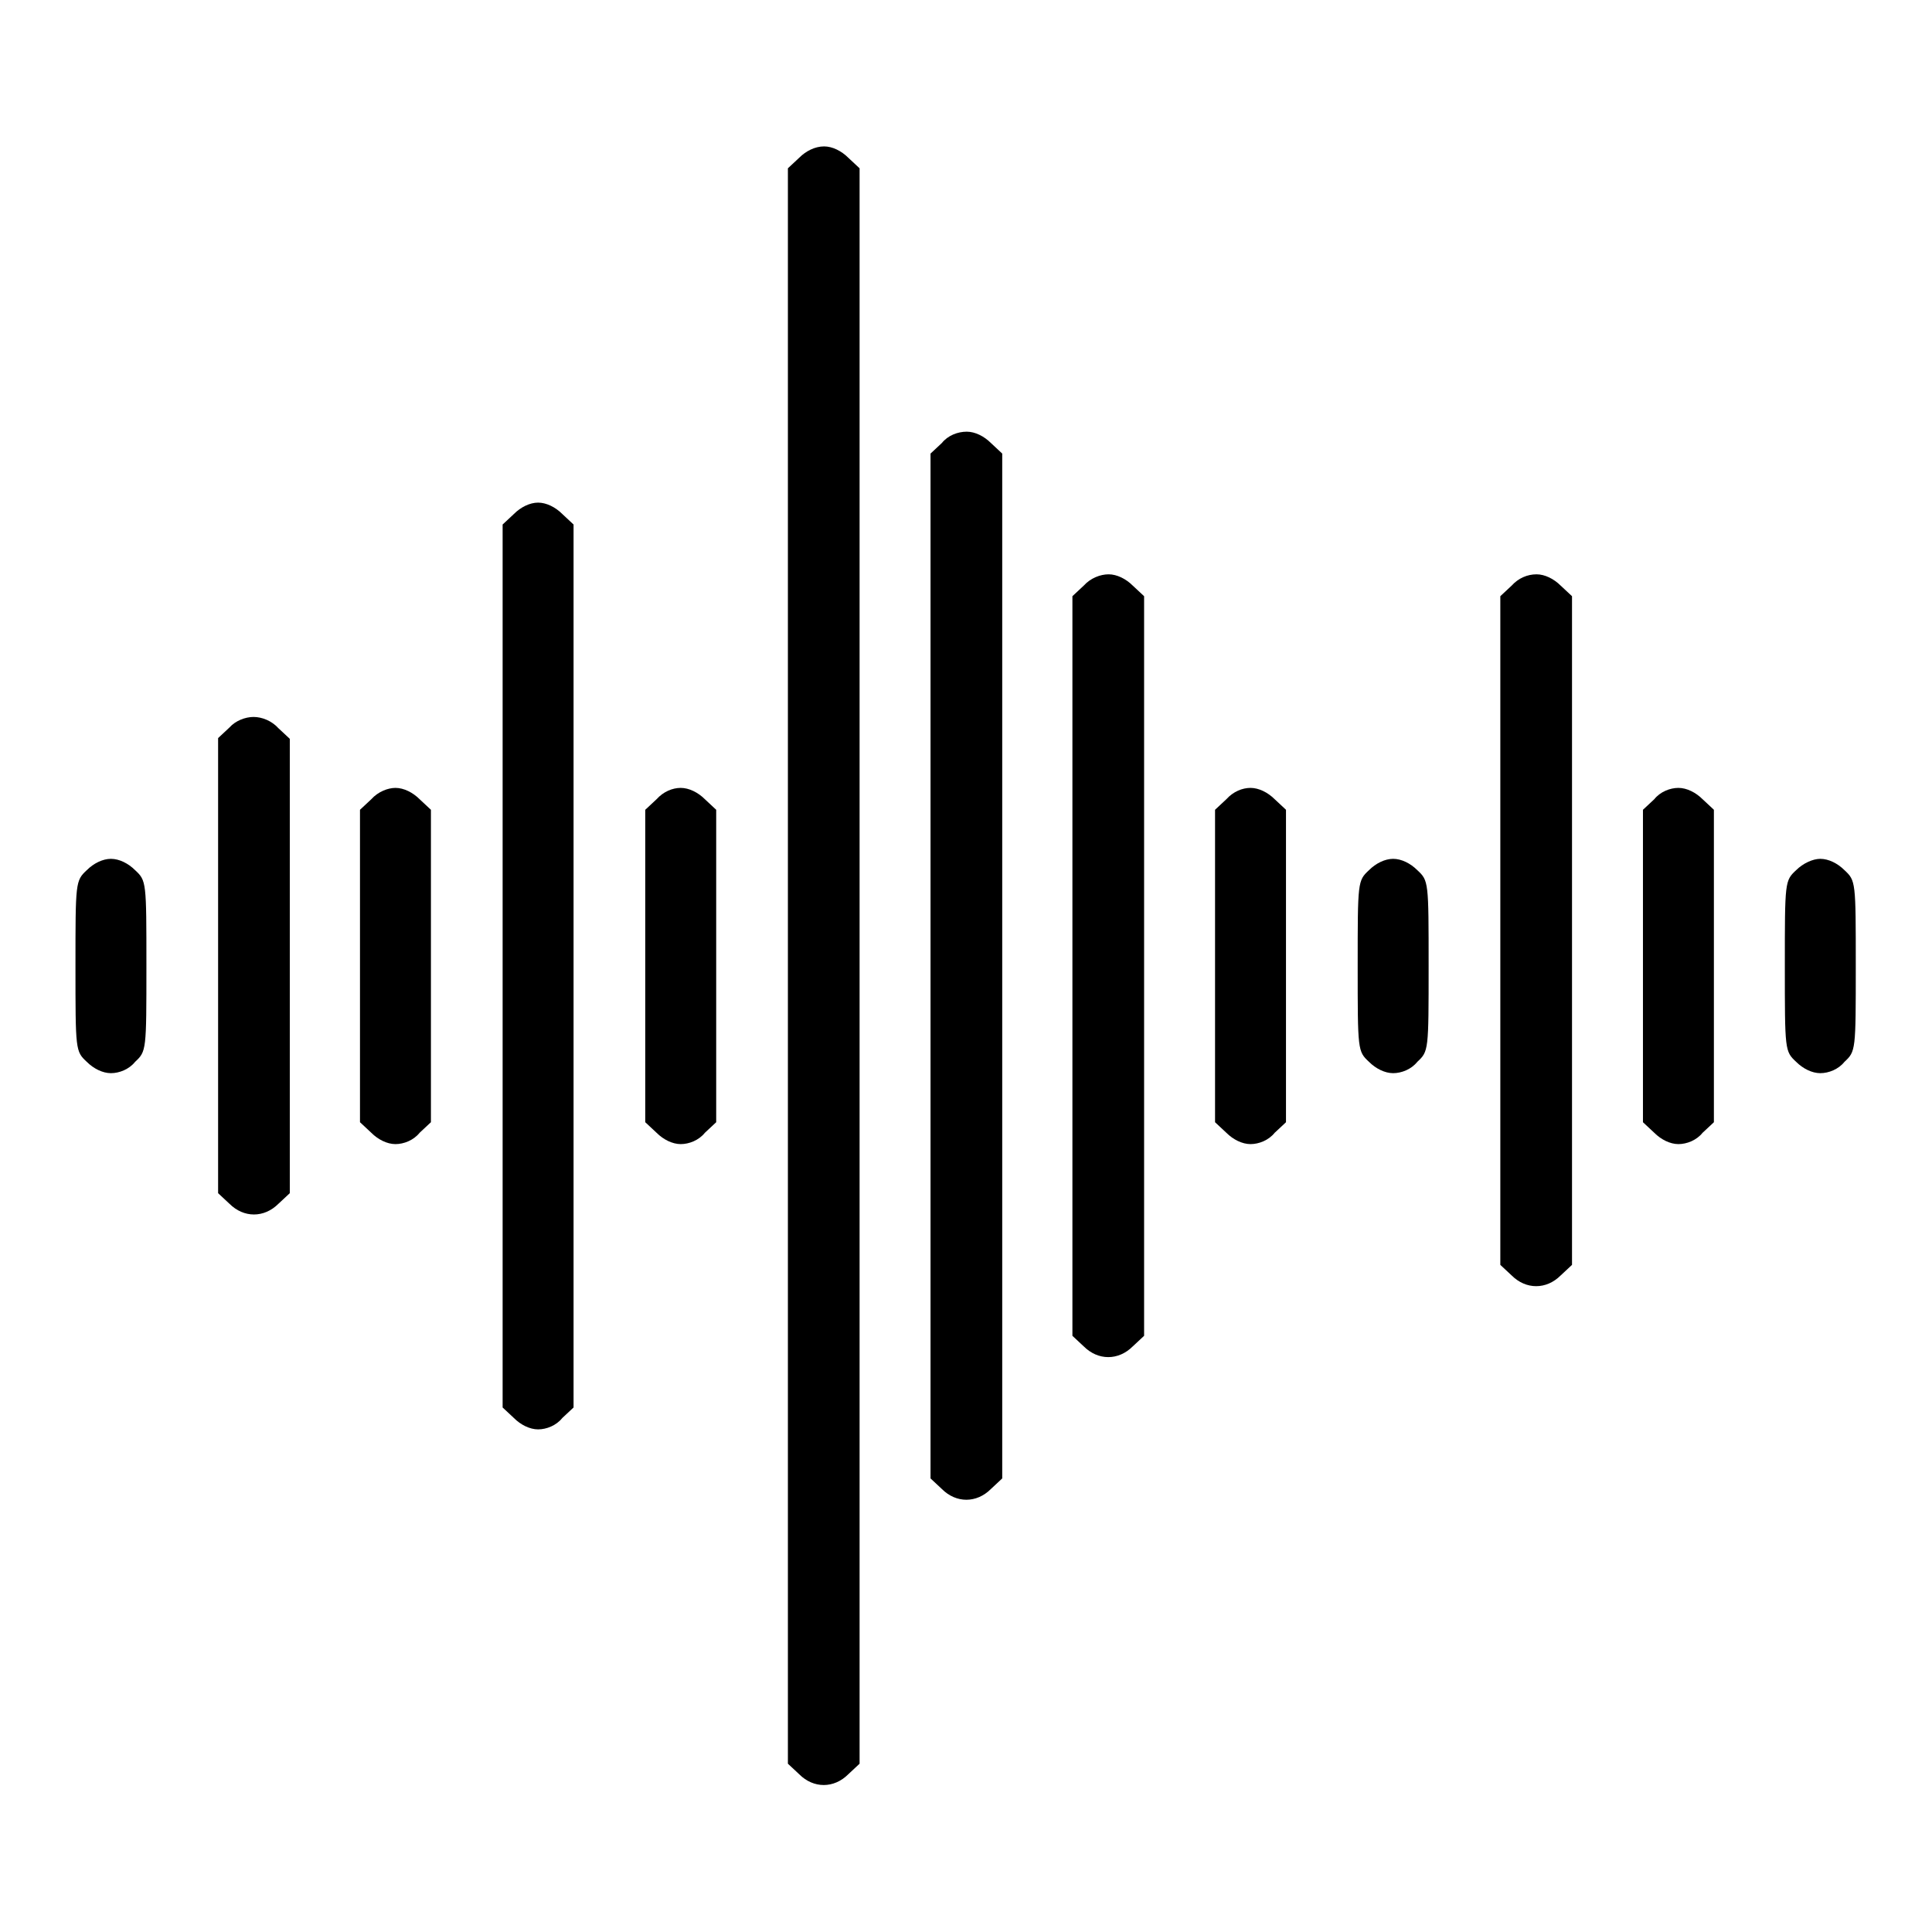
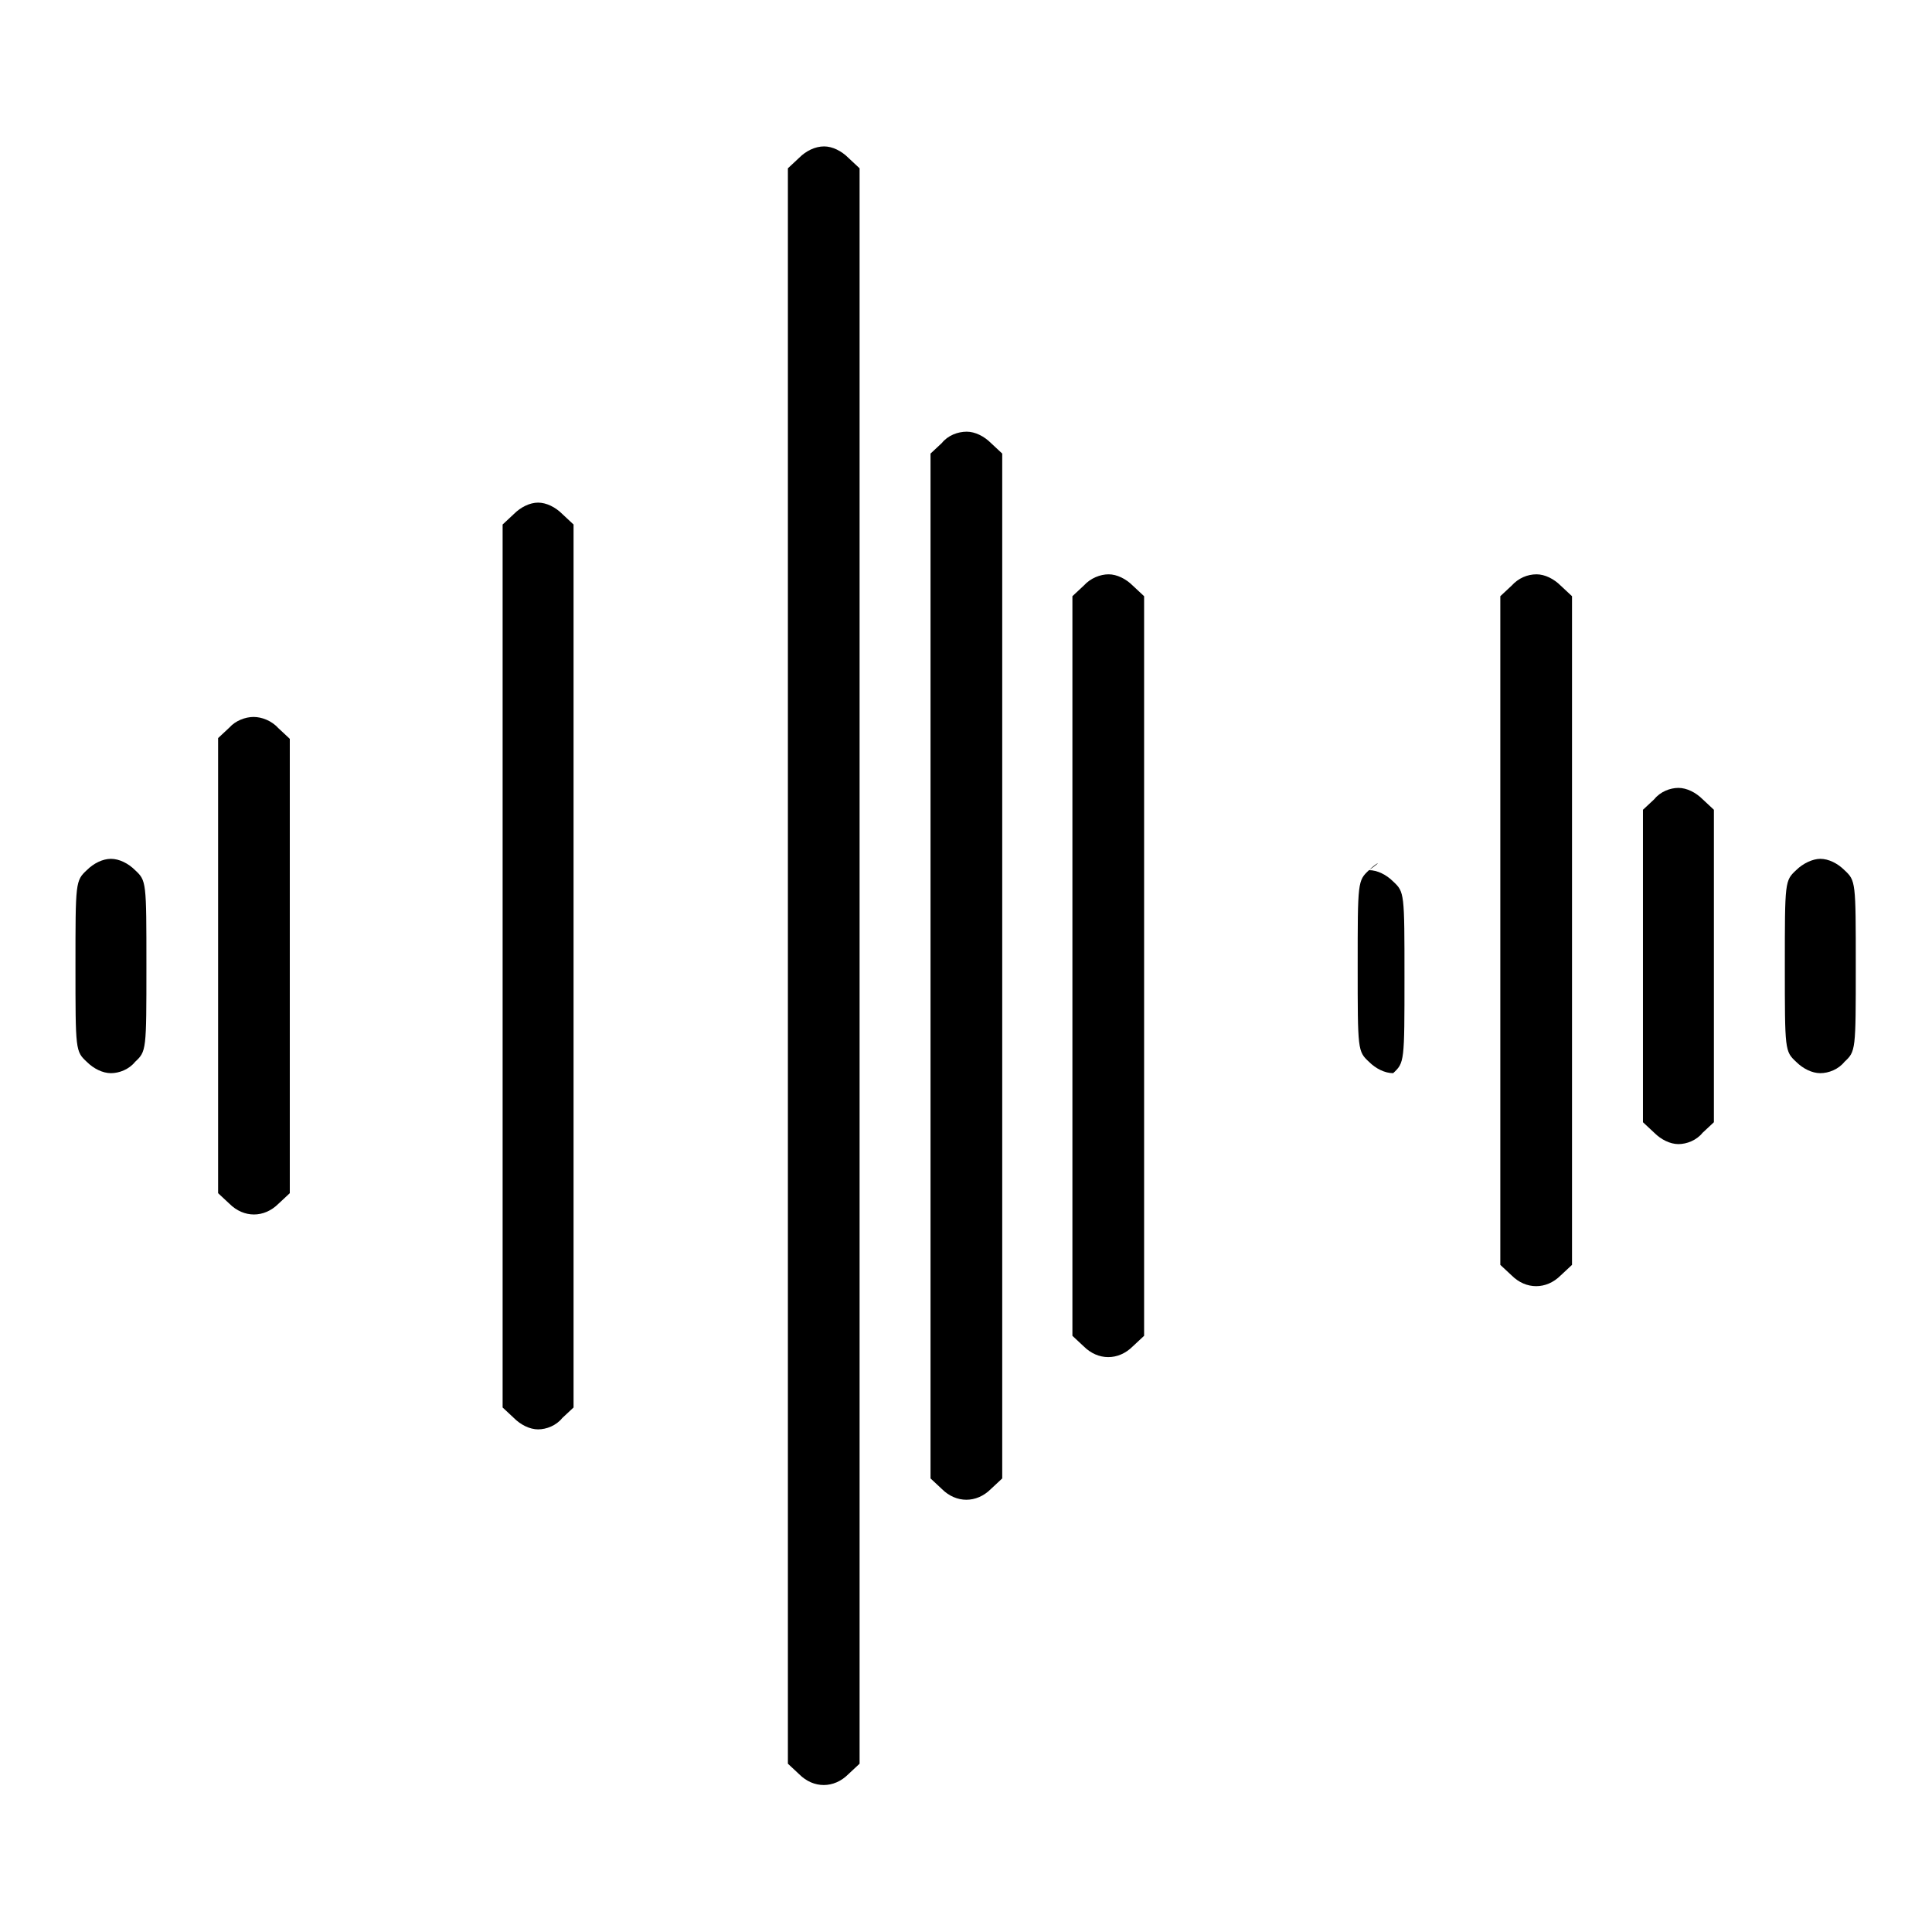
<svg xmlns="http://www.w3.org/2000/svg" version="1.1" x="0px" y="0px" viewBox="0 0 256 256" enable-background="new 0 0 256 256" xml:space="preserve">
  <g>
    <g>
      <g>
        <path fill="#000000" d="M105.9,20.9l-1.5,1.4V128v105.7l1.5,1.4c1.9,1.9,4.6,1.9,6.5,0l1.5-1.4V128V22.3l-1.5-1.4c-0.9-0.9-2.1-1.5-3.2-1.5C108,19.4,106.8,20,105.9,20.9z" />
        <path fill="#000000" d="M124.8,58.7l-1.5,1.4V128v67.9l1.5,1.4c1.9,1.9,4.6,1.9,6.5,0l1.5-1.4V128V60.1l-1.5-1.4c-0.9-0.9-2.1-1.5-3.2-1.5C126.9,57.2,125.6,57.7,124.8,58.7z" />
        <path fill="#000000" d="M68.1,68.1l-1.5,1.4V128v58.5l1.5,1.4c0.9,0.9,2.1,1.5,3.2,1.5c1.1,0,2.4-0.5,3.2-1.5l1.5-1.4V128V69.5l-1.5-1.4c-0.9-0.9-2.1-1.5-3.2-1.5C70.2,66.6,69,67.2,68.1,68.1z" />
        <path fill="#000000" d="M143.6,77.6l-1.5,1.4v49v49l1.5,1.4c1.9,1.9,4.6,1.9,6.5,0l1.5-1.4v-49V79l-1.5-1.4c-0.9-0.9-2.1-1.5-3.2-1.5S144.5,76.6,143.6,77.6z" />
        <path fill="#000000" d="M200.3,77.6l-1.5,1.4v44.3v44.3l1.5,1.4c1.9,1.9,4.6,1.9,6.5,0l1.5-1.4v-44.3V79l-1.5-1.4c-0.9-0.9-2.1-1.5-3.2-1.5C202.4,76.1,201.2,76.6,200.3,77.6z" />
        <path fill="#000000" d="M30.4,96.4l-1.5,1.4V128v30.1l1.5,1.4c1.9,1.9,4.6,1.9,6.5,0l1.5-1.4V128V97.9l-1.5-1.4C36,95.5,34.7,95,33.6,95S31.2,95.5,30.4,96.4z" />
-         <path fill="#000000" d="M49.2,105.9l-1.5,1.4V128v20.7l1.5,1.4c0.9,0.9,2.1,1.5,3.2,1.5c1.1,0,2.4-0.5,3.2-1.5l1.5-1.4V128v-20.7l-1.5-1.4c-0.9-0.9-2.1-1.5-3.2-1.5C51.4,104.4,50.1,104.9,49.2,105.9z" />
-         <path fill="#000000" d="M87,105.9l-1.5,1.4V128v20.7l1.5,1.4c0.9,0.9,2.1,1.5,3.2,1.5s2.4-0.5,3.2-1.5l1.5-1.4V128v-20.7l-1.5-1.4c-0.9-0.9-2.1-1.5-3.2-1.5C89.1,104.4,87.9,104.9,87,105.9z" />
-         <path fill="#000000" d="M162.5,105.9l-1.5,1.4V128v20.7l1.5,1.4c0.9,0.9,2.1,1.5,3.2,1.5c1.1,0,2.4-0.5,3.2-1.5l1.5-1.4V128v-20.7l-1.5-1.4c-0.9-0.9-2.1-1.5-3.2-1.5S163.4,104.9,162.5,105.9z" />
        <path fill="#000000" d="M219.2,105.9l-1.5,1.4V128v20.7l1.5,1.4c0.9,0.9,2.1,1.5,3.2,1.5c1.1,0,2.4-0.5,3.2-1.5l1.5-1.4V128v-20.7l-1.5-1.4c-0.9-0.9-2.1-1.5-3.2-1.5C221.3,104.4,220,104.9,219.2,105.9z" />
        <path fill="#000000" d="M11.5,115.3C10,116.7,10,116.9,10,128c0,11.2,0,11.3,1.5,12.7c0.9,0.9,2.1,1.5,3.2,1.5s2.4-0.5,3.2-1.5c1.5-1.4,1.5-1.5,1.5-12.7c0-11.2,0-11.3-1.5-12.7c-0.9-0.9-2.1-1.5-3.2-1.5S12.4,114.4,11.5,115.3z" />
-         <path fill="#000000" d="M181.4,115.3c-1.5,1.4-1.5,1.5-1.5,12.7c0,11.2,0,11.3,1.5,12.7c0.9,0.9,2.1,1.5,3.2,1.5s2.4-0.5,3.2-1.5c1.5-1.4,1.5-1.5,1.5-12.7c0-11.2,0-11.3-1.5-12.7c-0.9-0.9-2.1-1.5-3.2-1.5C183.5,113.8,182.3,114.4,181.4,115.3z" />
+         <path fill="#000000" d="M181.4,115.3c-1.5,1.4-1.5,1.5-1.5,12.7c0,11.2,0,11.3,1.5,12.7c0.9,0.9,2.1,1.5,3.2,1.5c1.5-1.4,1.5-1.5,1.5-12.7c0-11.2,0-11.3-1.5-12.7c-0.9-0.9-2.1-1.5-3.2-1.5C183.5,113.8,182.3,114.4,181.4,115.3z" />
        <path fill="#000000" d="M238,115.3c-1.5,1.4-1.5,1.5-1.5,12.7c0,11.2,0,11.3,1.5,12.7c0.9,0.9,2.1,1.5,3.2,1.5s2.4-0.5,3.2-1.5c1.5-1.4,1.5-1.5,1.5-12.7c0-11.2,0-11.3-1.5-12.7c-0.9-0.9-2.1-1.5-3.2-1.5C240.2,113.8,238.9,114.4,238,115.3z" />
      </g>
    </g>
  </g>
</svg>